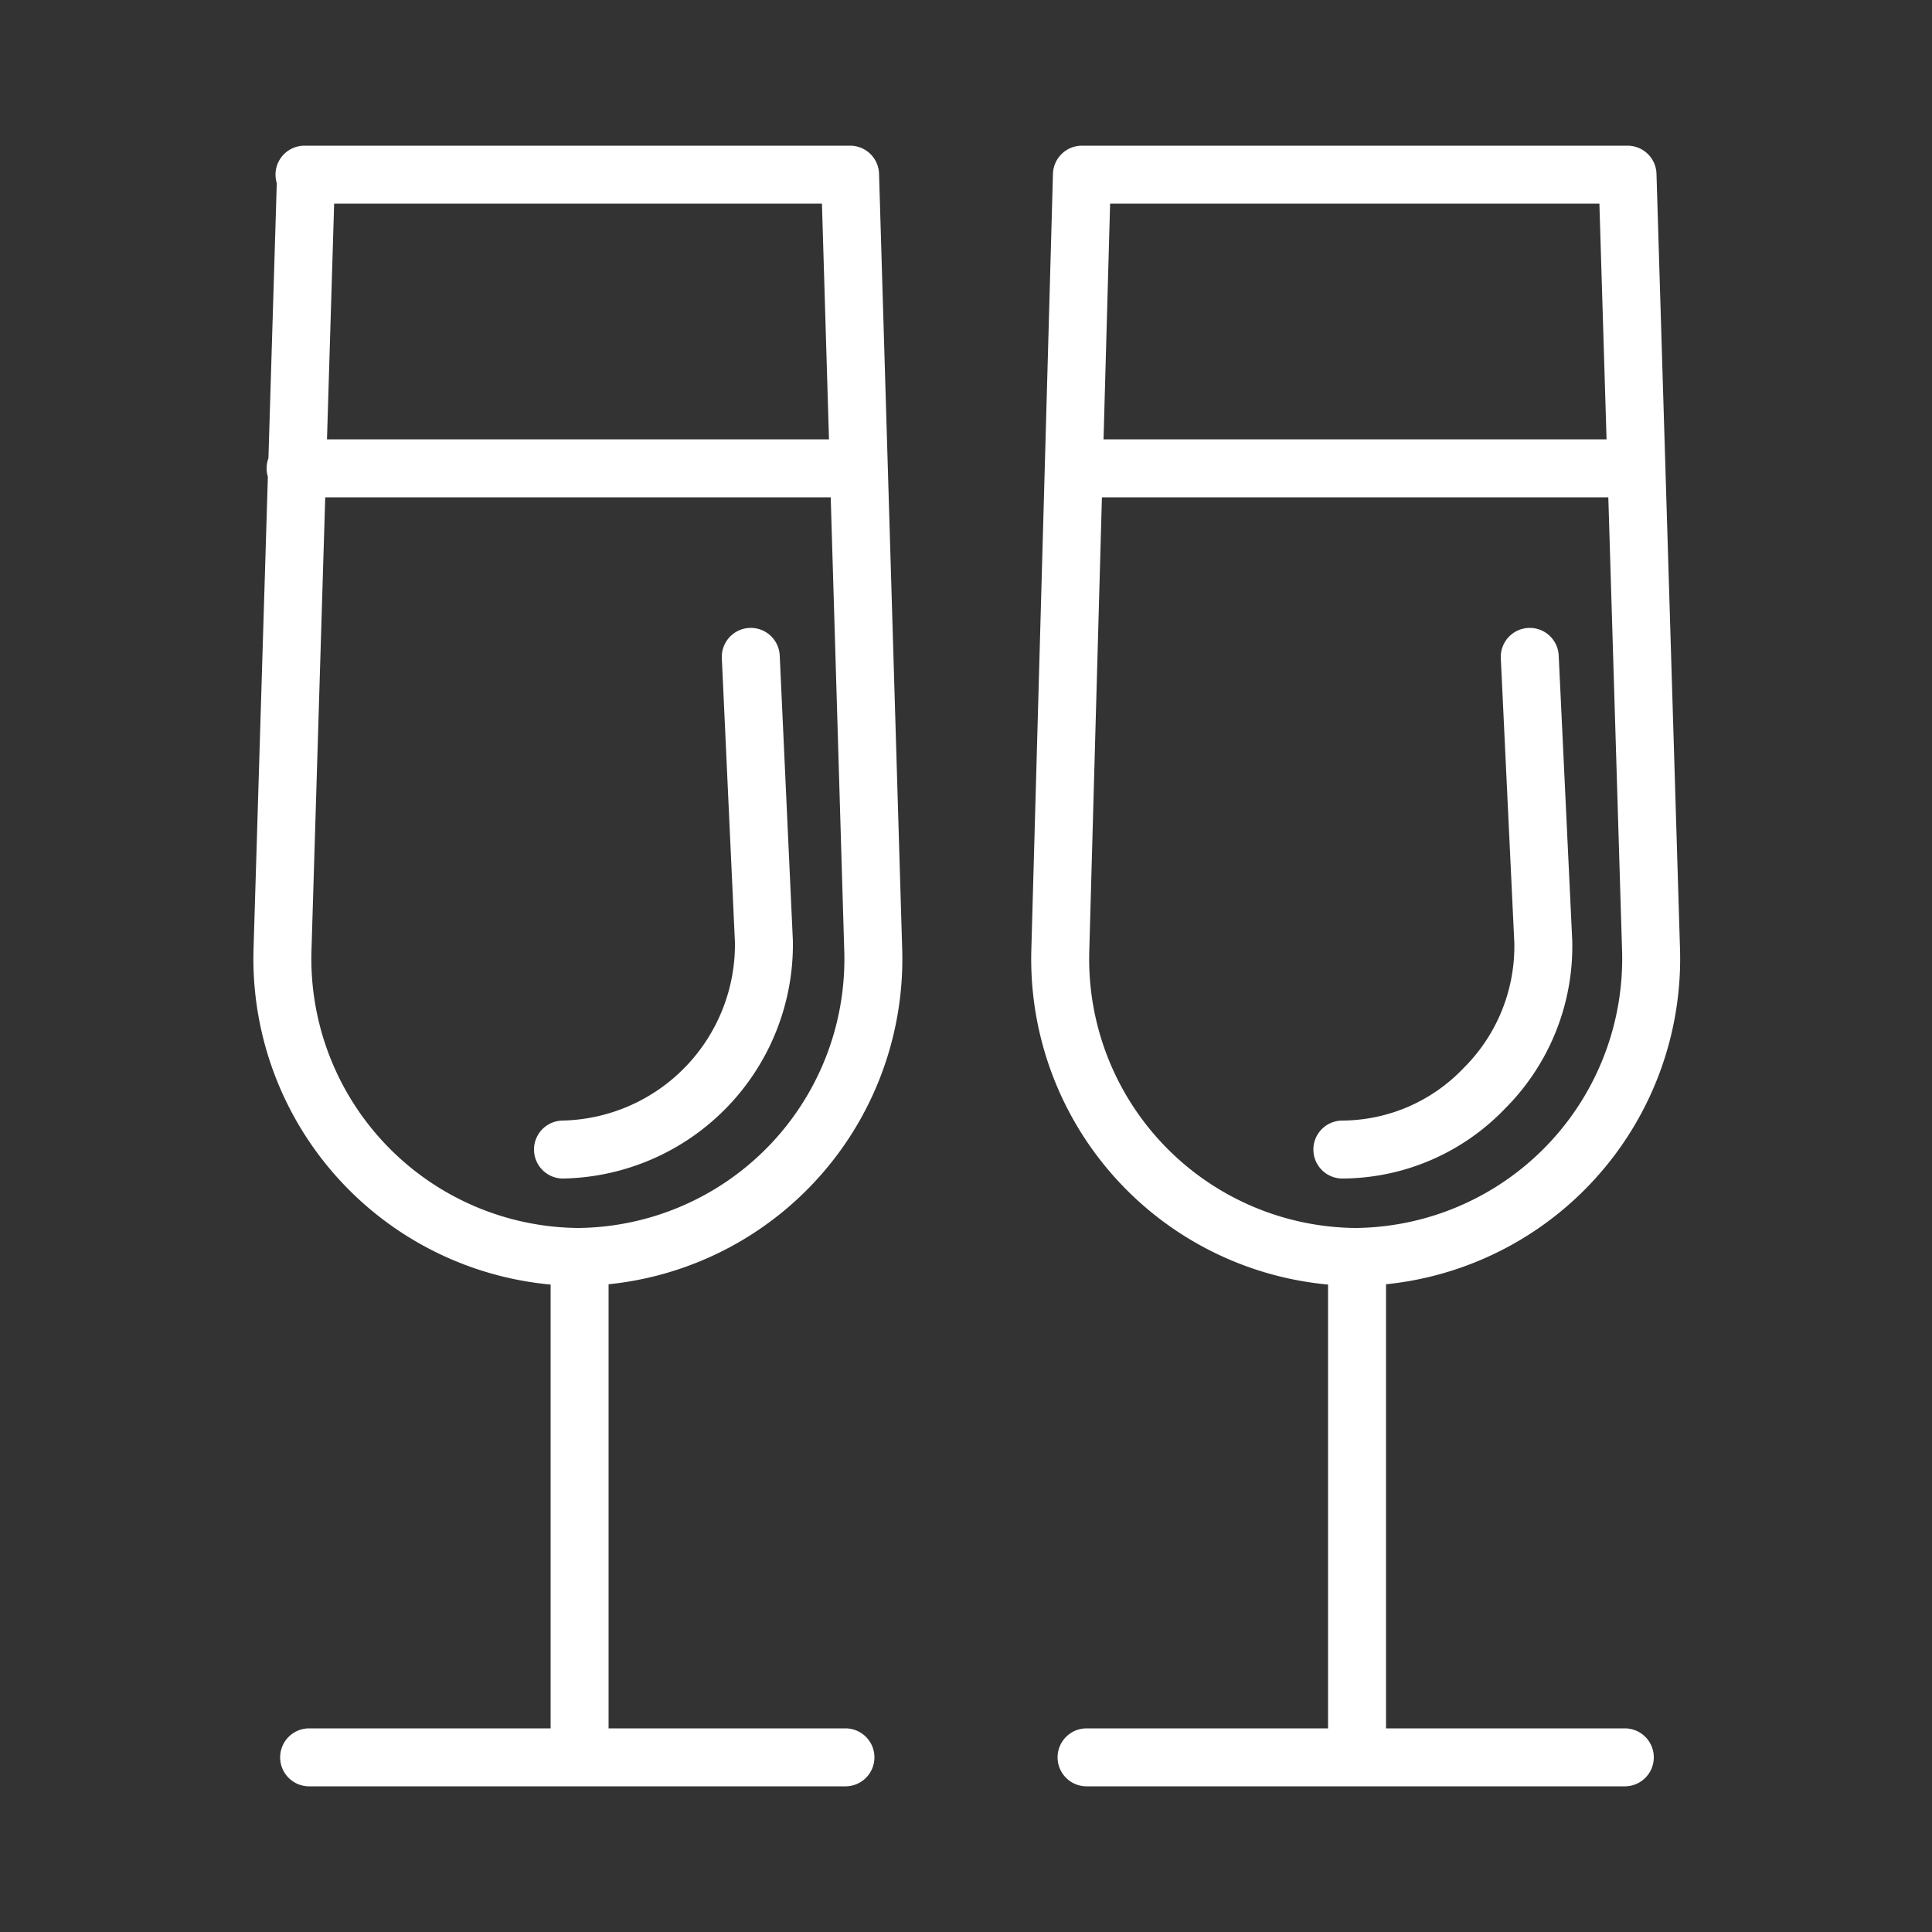
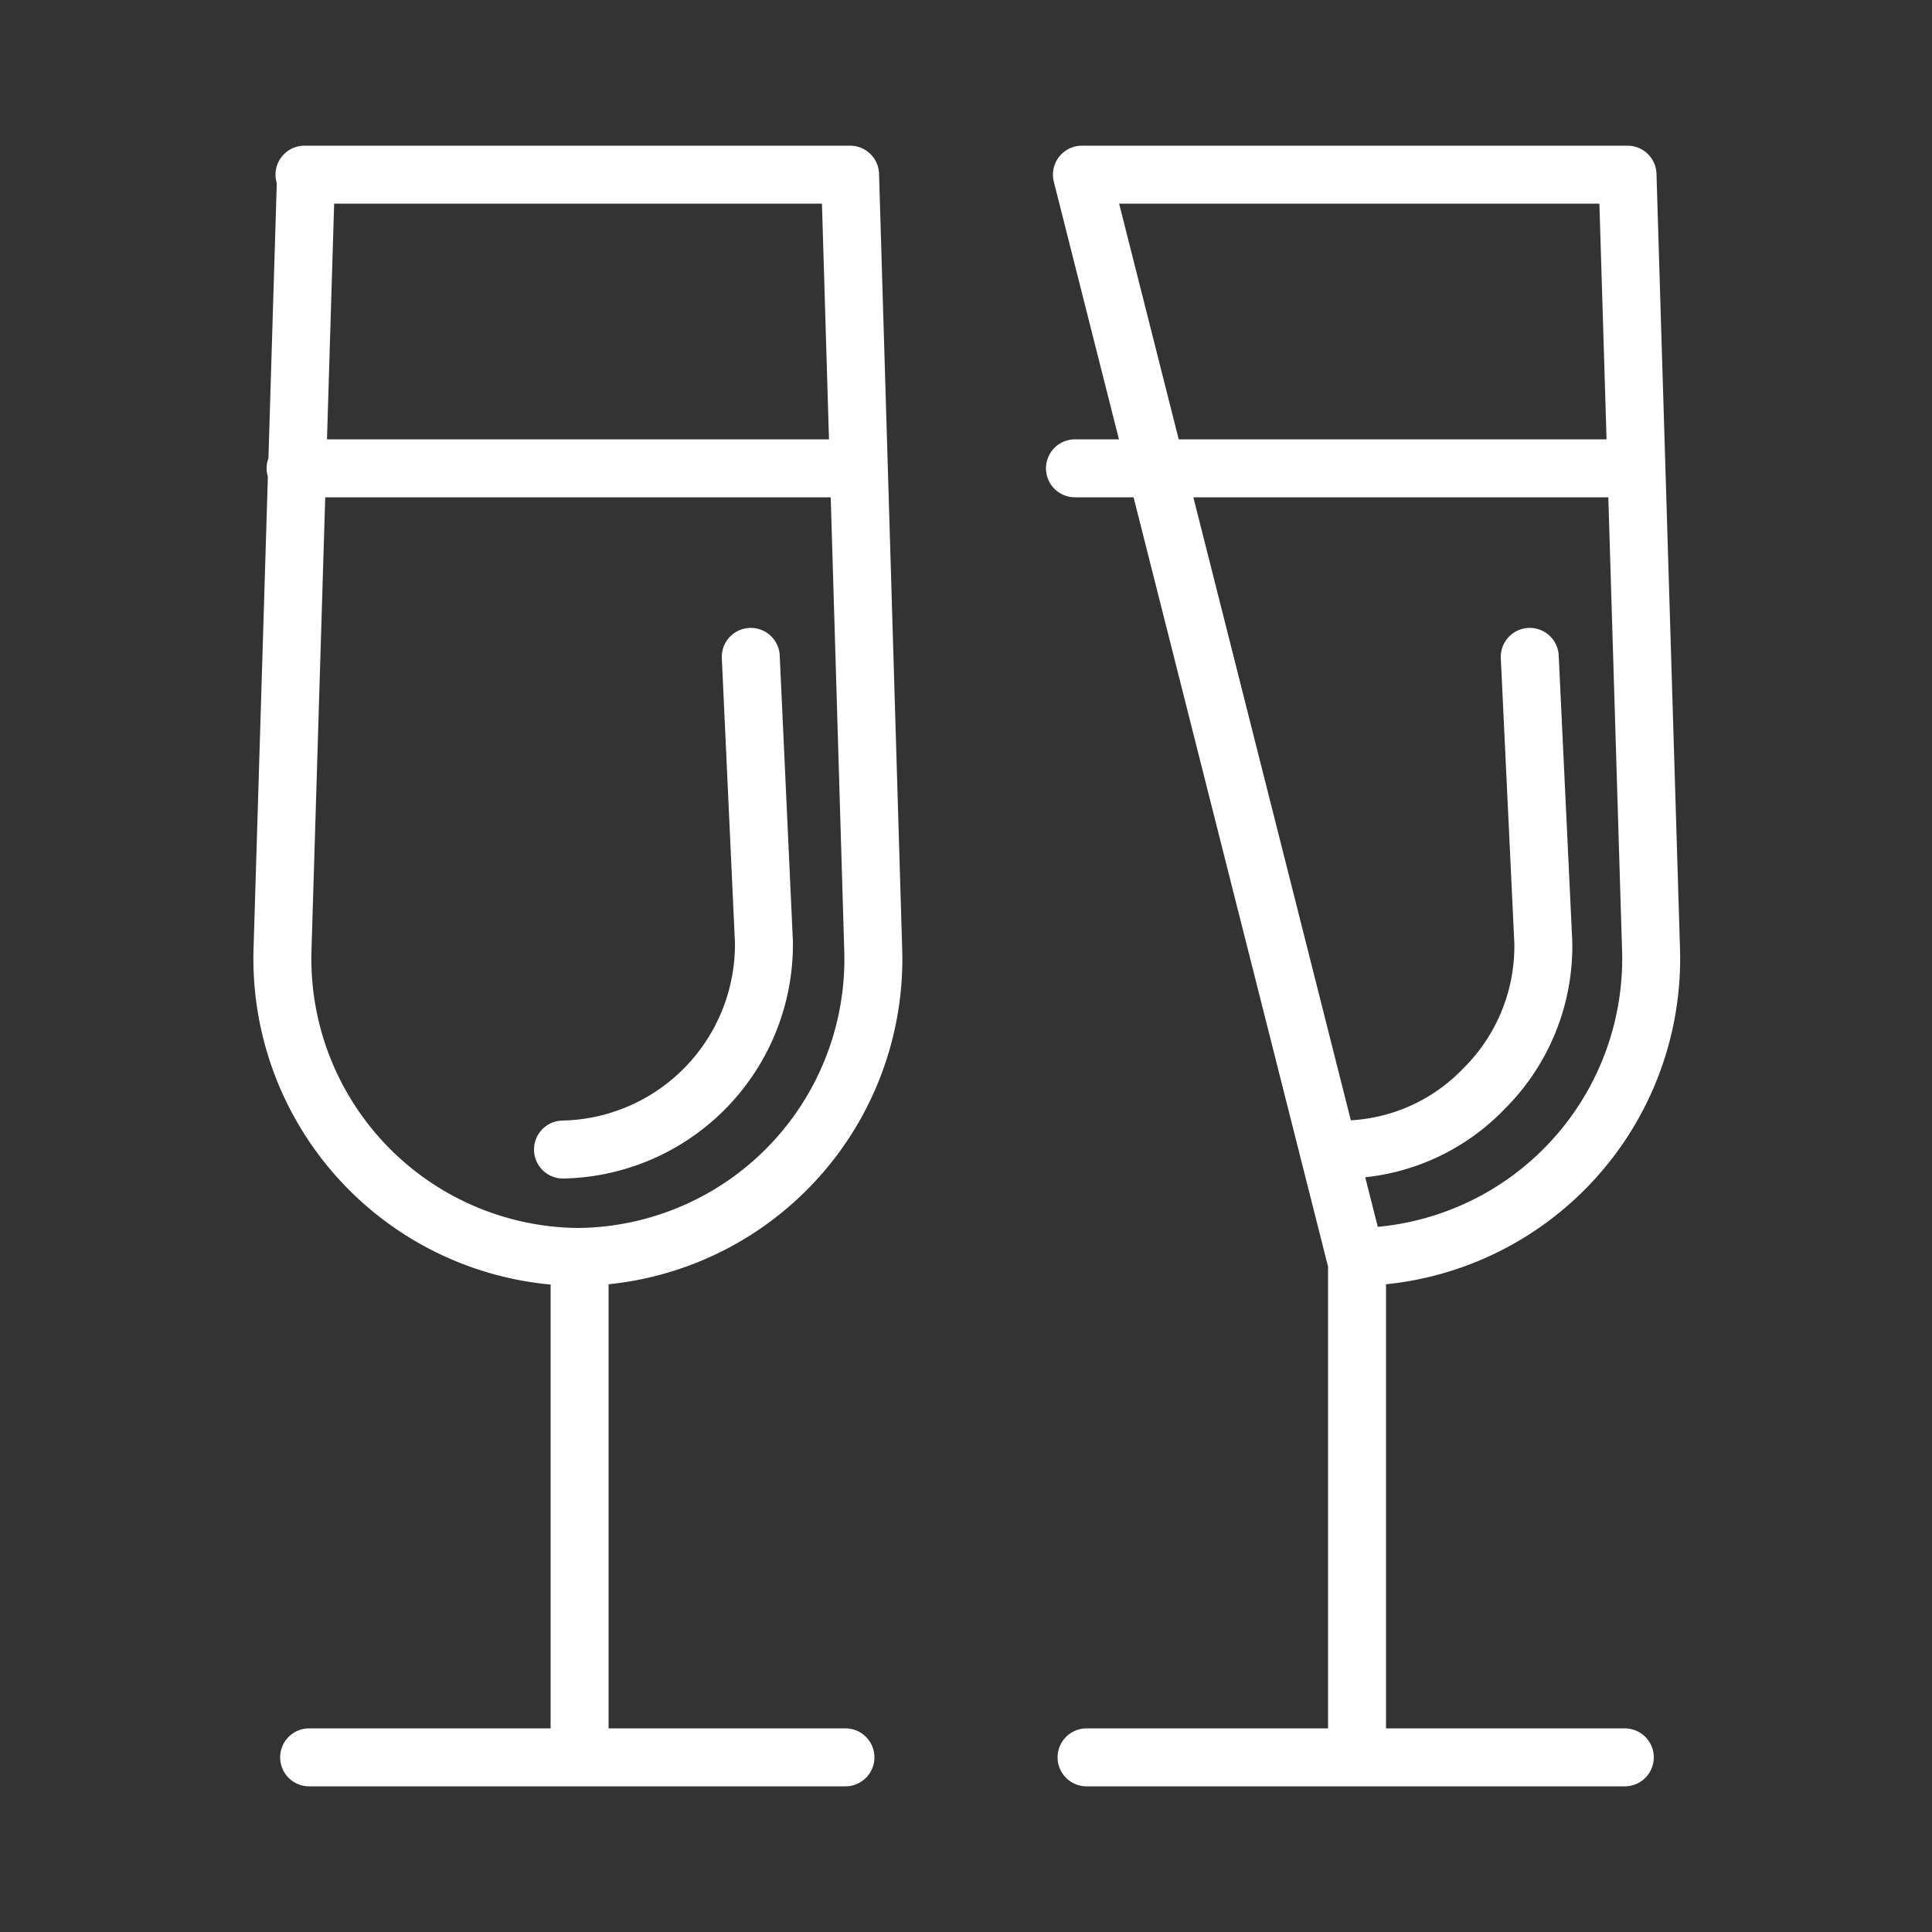
<svg xmlns="http://www.w3.org/2000/svg" width="50" height="50" viewBox="0 0 50 50">
  <rect x="0" y="0" width="50" height="50" fill="#333333" stroke="none" />
-   <path d="M7.88,4.52H22l.6,20.1a7.71,7.71,0,0,1-7.64,7.91h0a7.72,7.72,0,0,1-7.65-7.91l.61-20.1ZM19.43,17l.34,7.37a5.31,5.31,0,0,1-5.2,5.38h0m7.61-17.63H7.65M21.88,45.48H8m7-12.95V45M28,4.52H42.12l.61,20.1a7.72,7.72,0,0,1-7.65,7.91h0a7.71,7.71,0,0,1-7.64-7.91L28,4.52ZM39.59,17l.35,7.37a5.19,5.19,0,0,1-1.53,3.8,5.11,5.11,0,0,1-3.67,1.58h0m7.61-17.63H27.82M42.05,45.48H28.12m7-12.95V45" fill="none" stroke="#fff" stroke-linecap="round" stroke-linejoin="round" stroke-width="1.5" />
+   <path d="M7.88,4.52H22l.6,20.1a7.71,7.71,0,0,1-7.64,7.91h0a7.72,7.72,0,0,1-7.65-7.91l.61-20.1ZM19.43,17l.34,7.37a5.31,5.31,0,0,1-5.2,5.38h0m7.61-17.63H7.65M21.88,45.48H8m7-12.95V45M28,4.52H42.12l.61,20.1a7.72,7.72,0,0,1-7.65,7.91h0L28,4.52ZM39.59,17l.35,7.37a5.19,5.19,0,0,1-1.53,3.8,5.11,5.11,0,0,1-3.67,1.58h0m7.61-17.63H27.82M42.05,45.48H28.12m7-12.95V45" fill="none" stroke="#fff" stroke-linecap="round" stroke-linejoin="round" stroke-width="1.5" />
</svg>